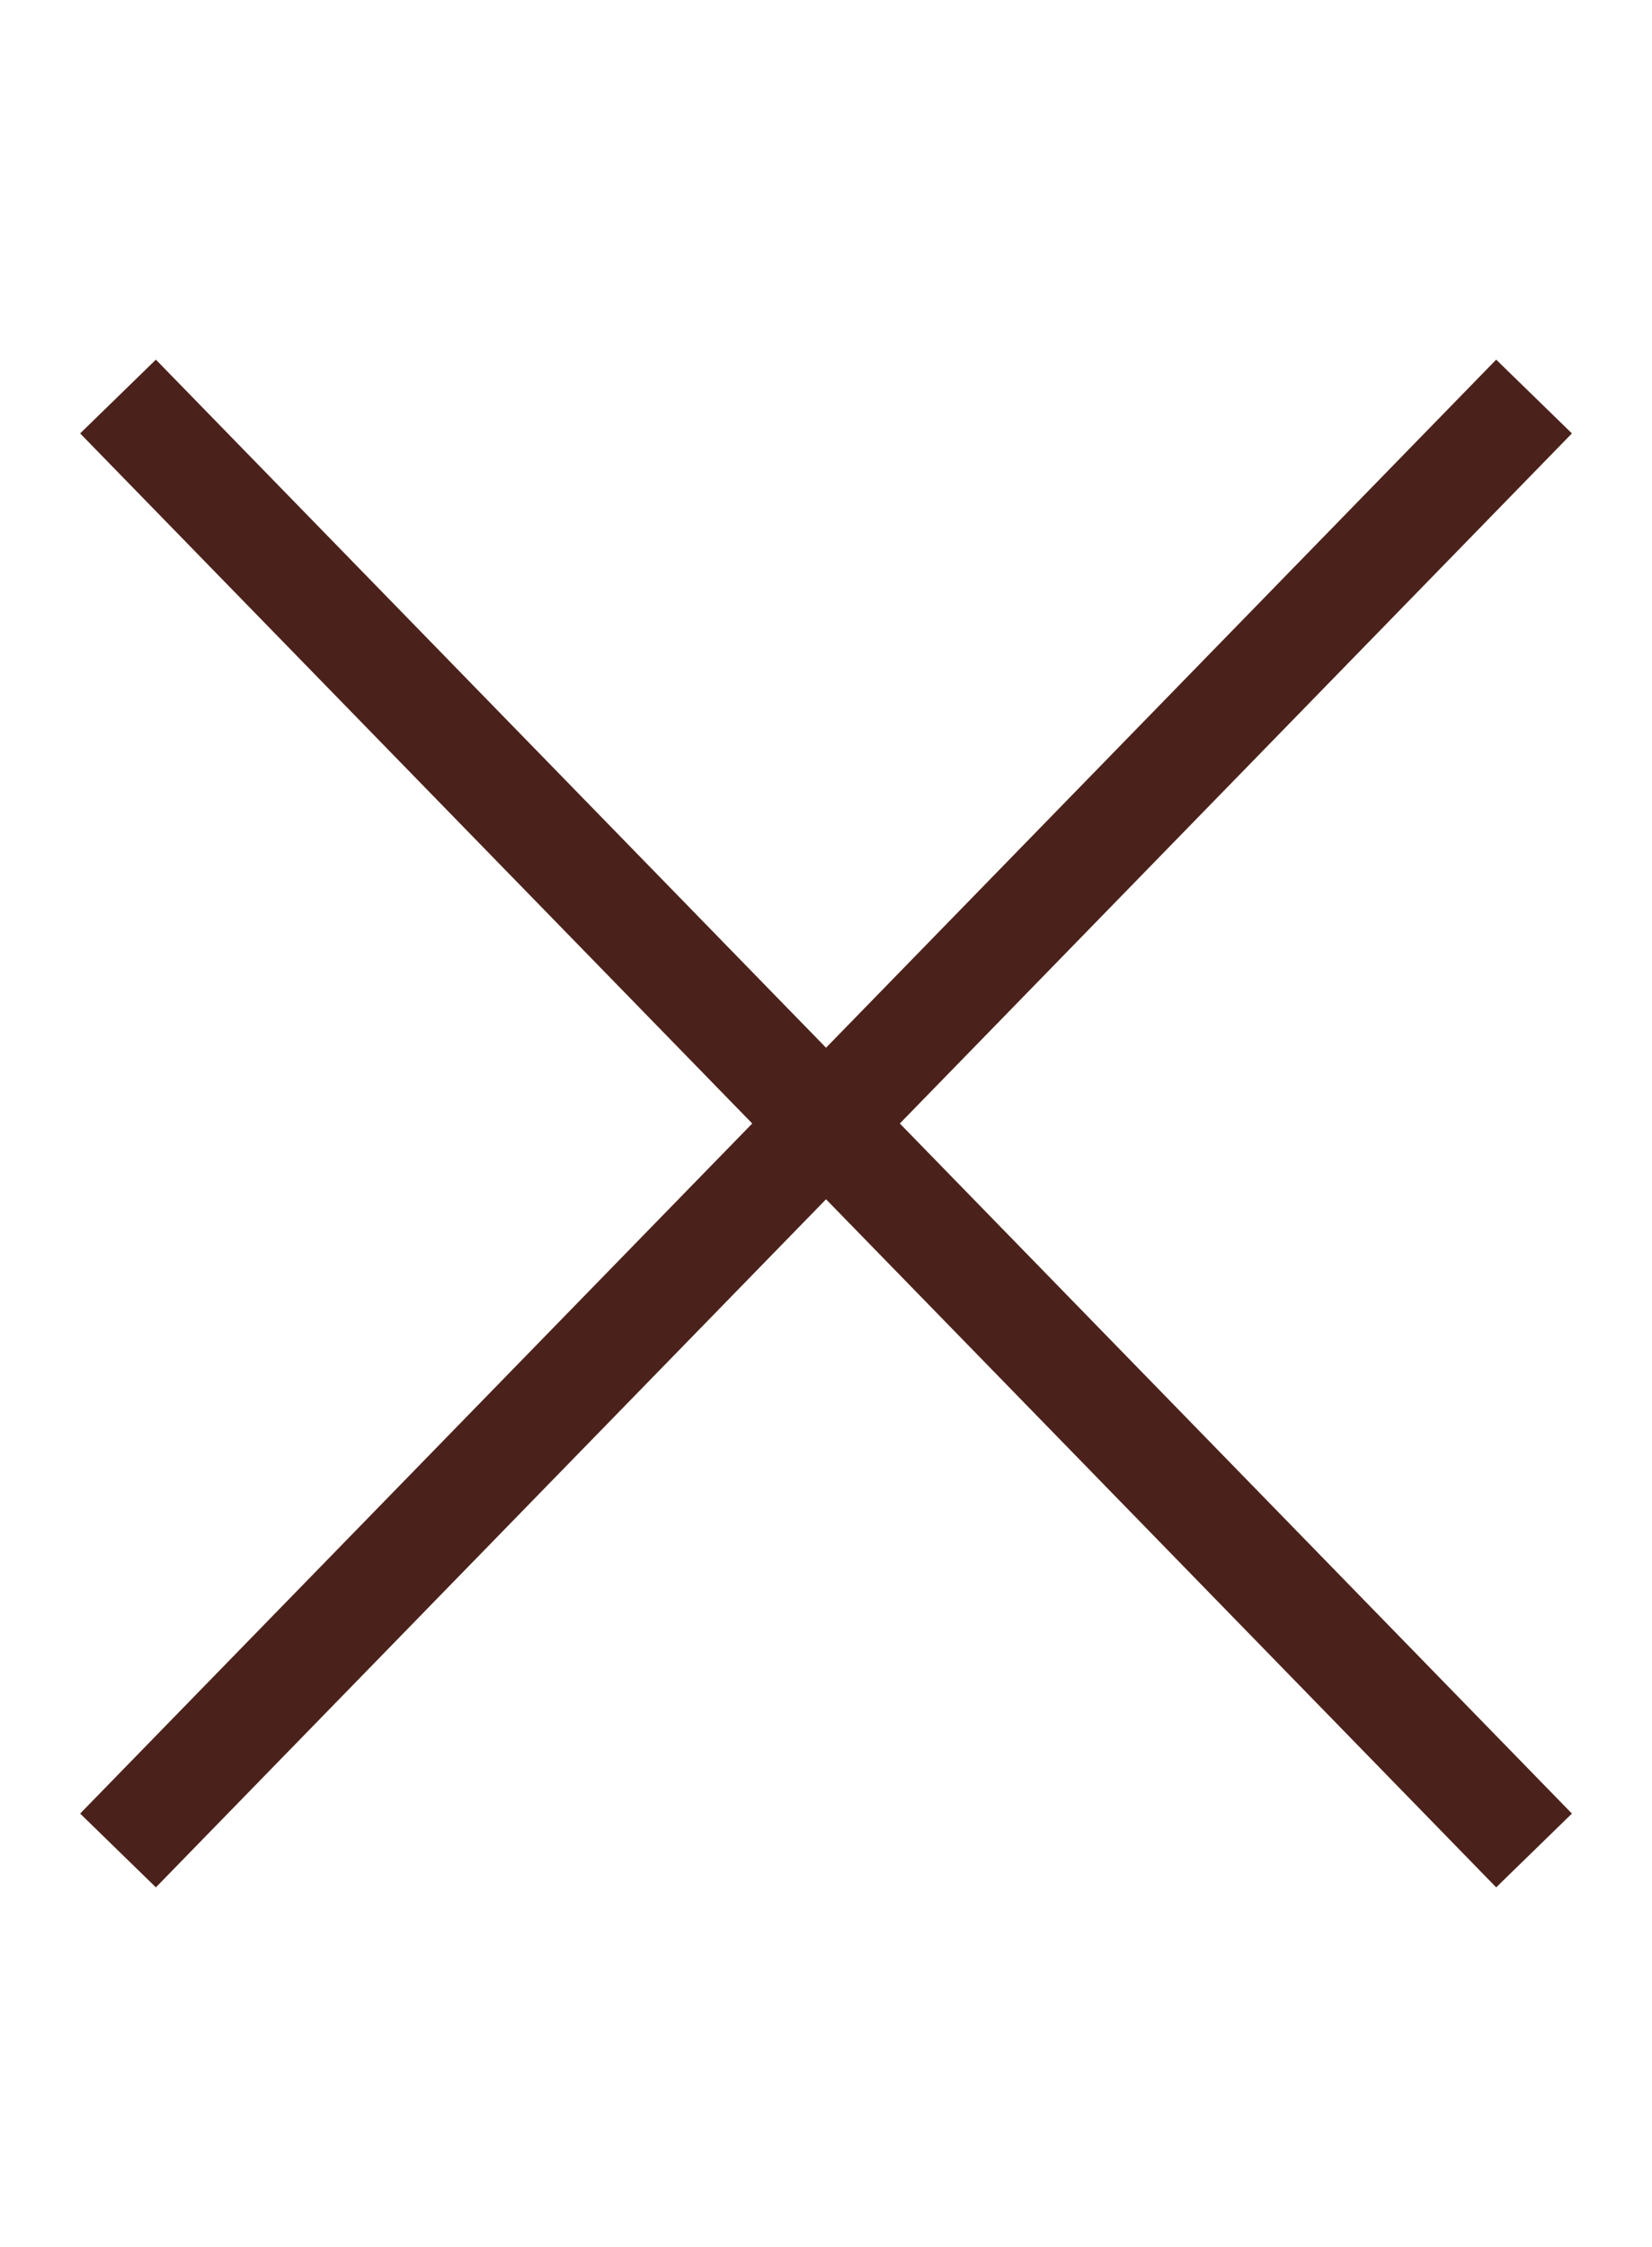
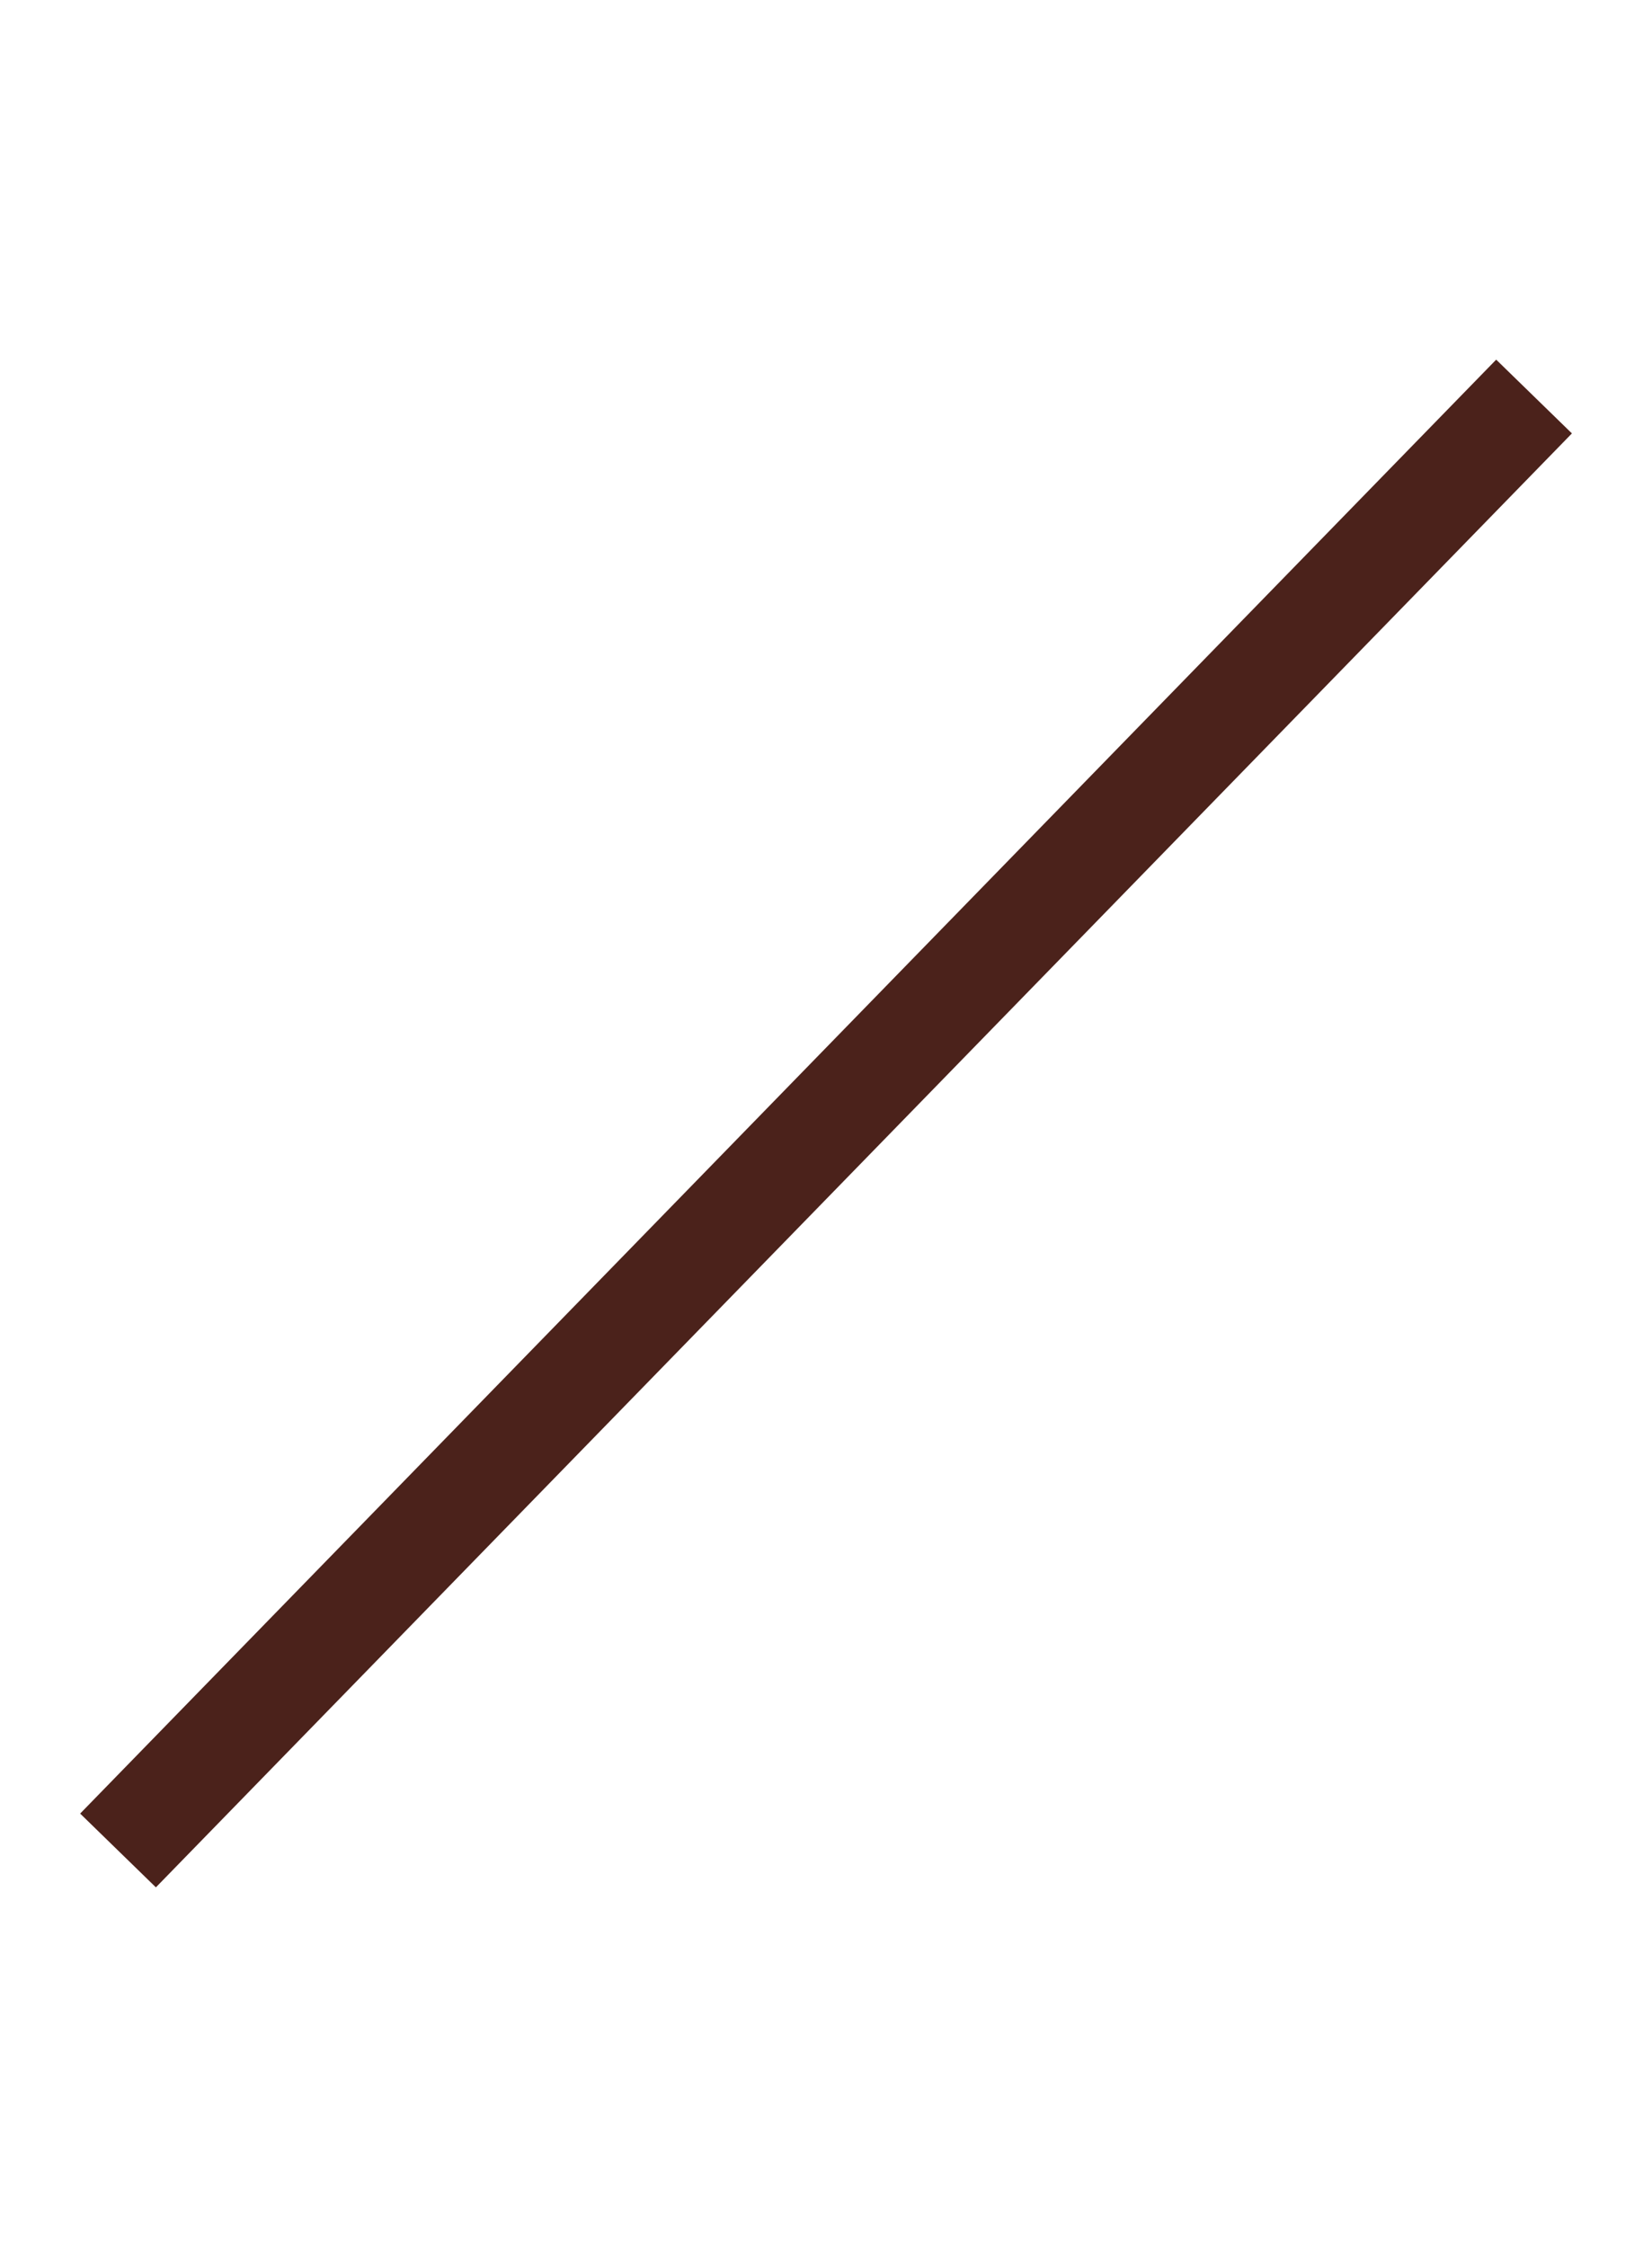
<svg xmlns="http://www.w3.org/2000/svg" width="25" height="34" viewBox="0 0 25 34" fill="none">
-   <path d="M1.786 6L23.215 28" stroke="#4B221B" stroke-width="1.6" />
  <path d="M1.786 28L23.215 6" stroke="#4B221B" stroke-width="1.6" />
</svg>